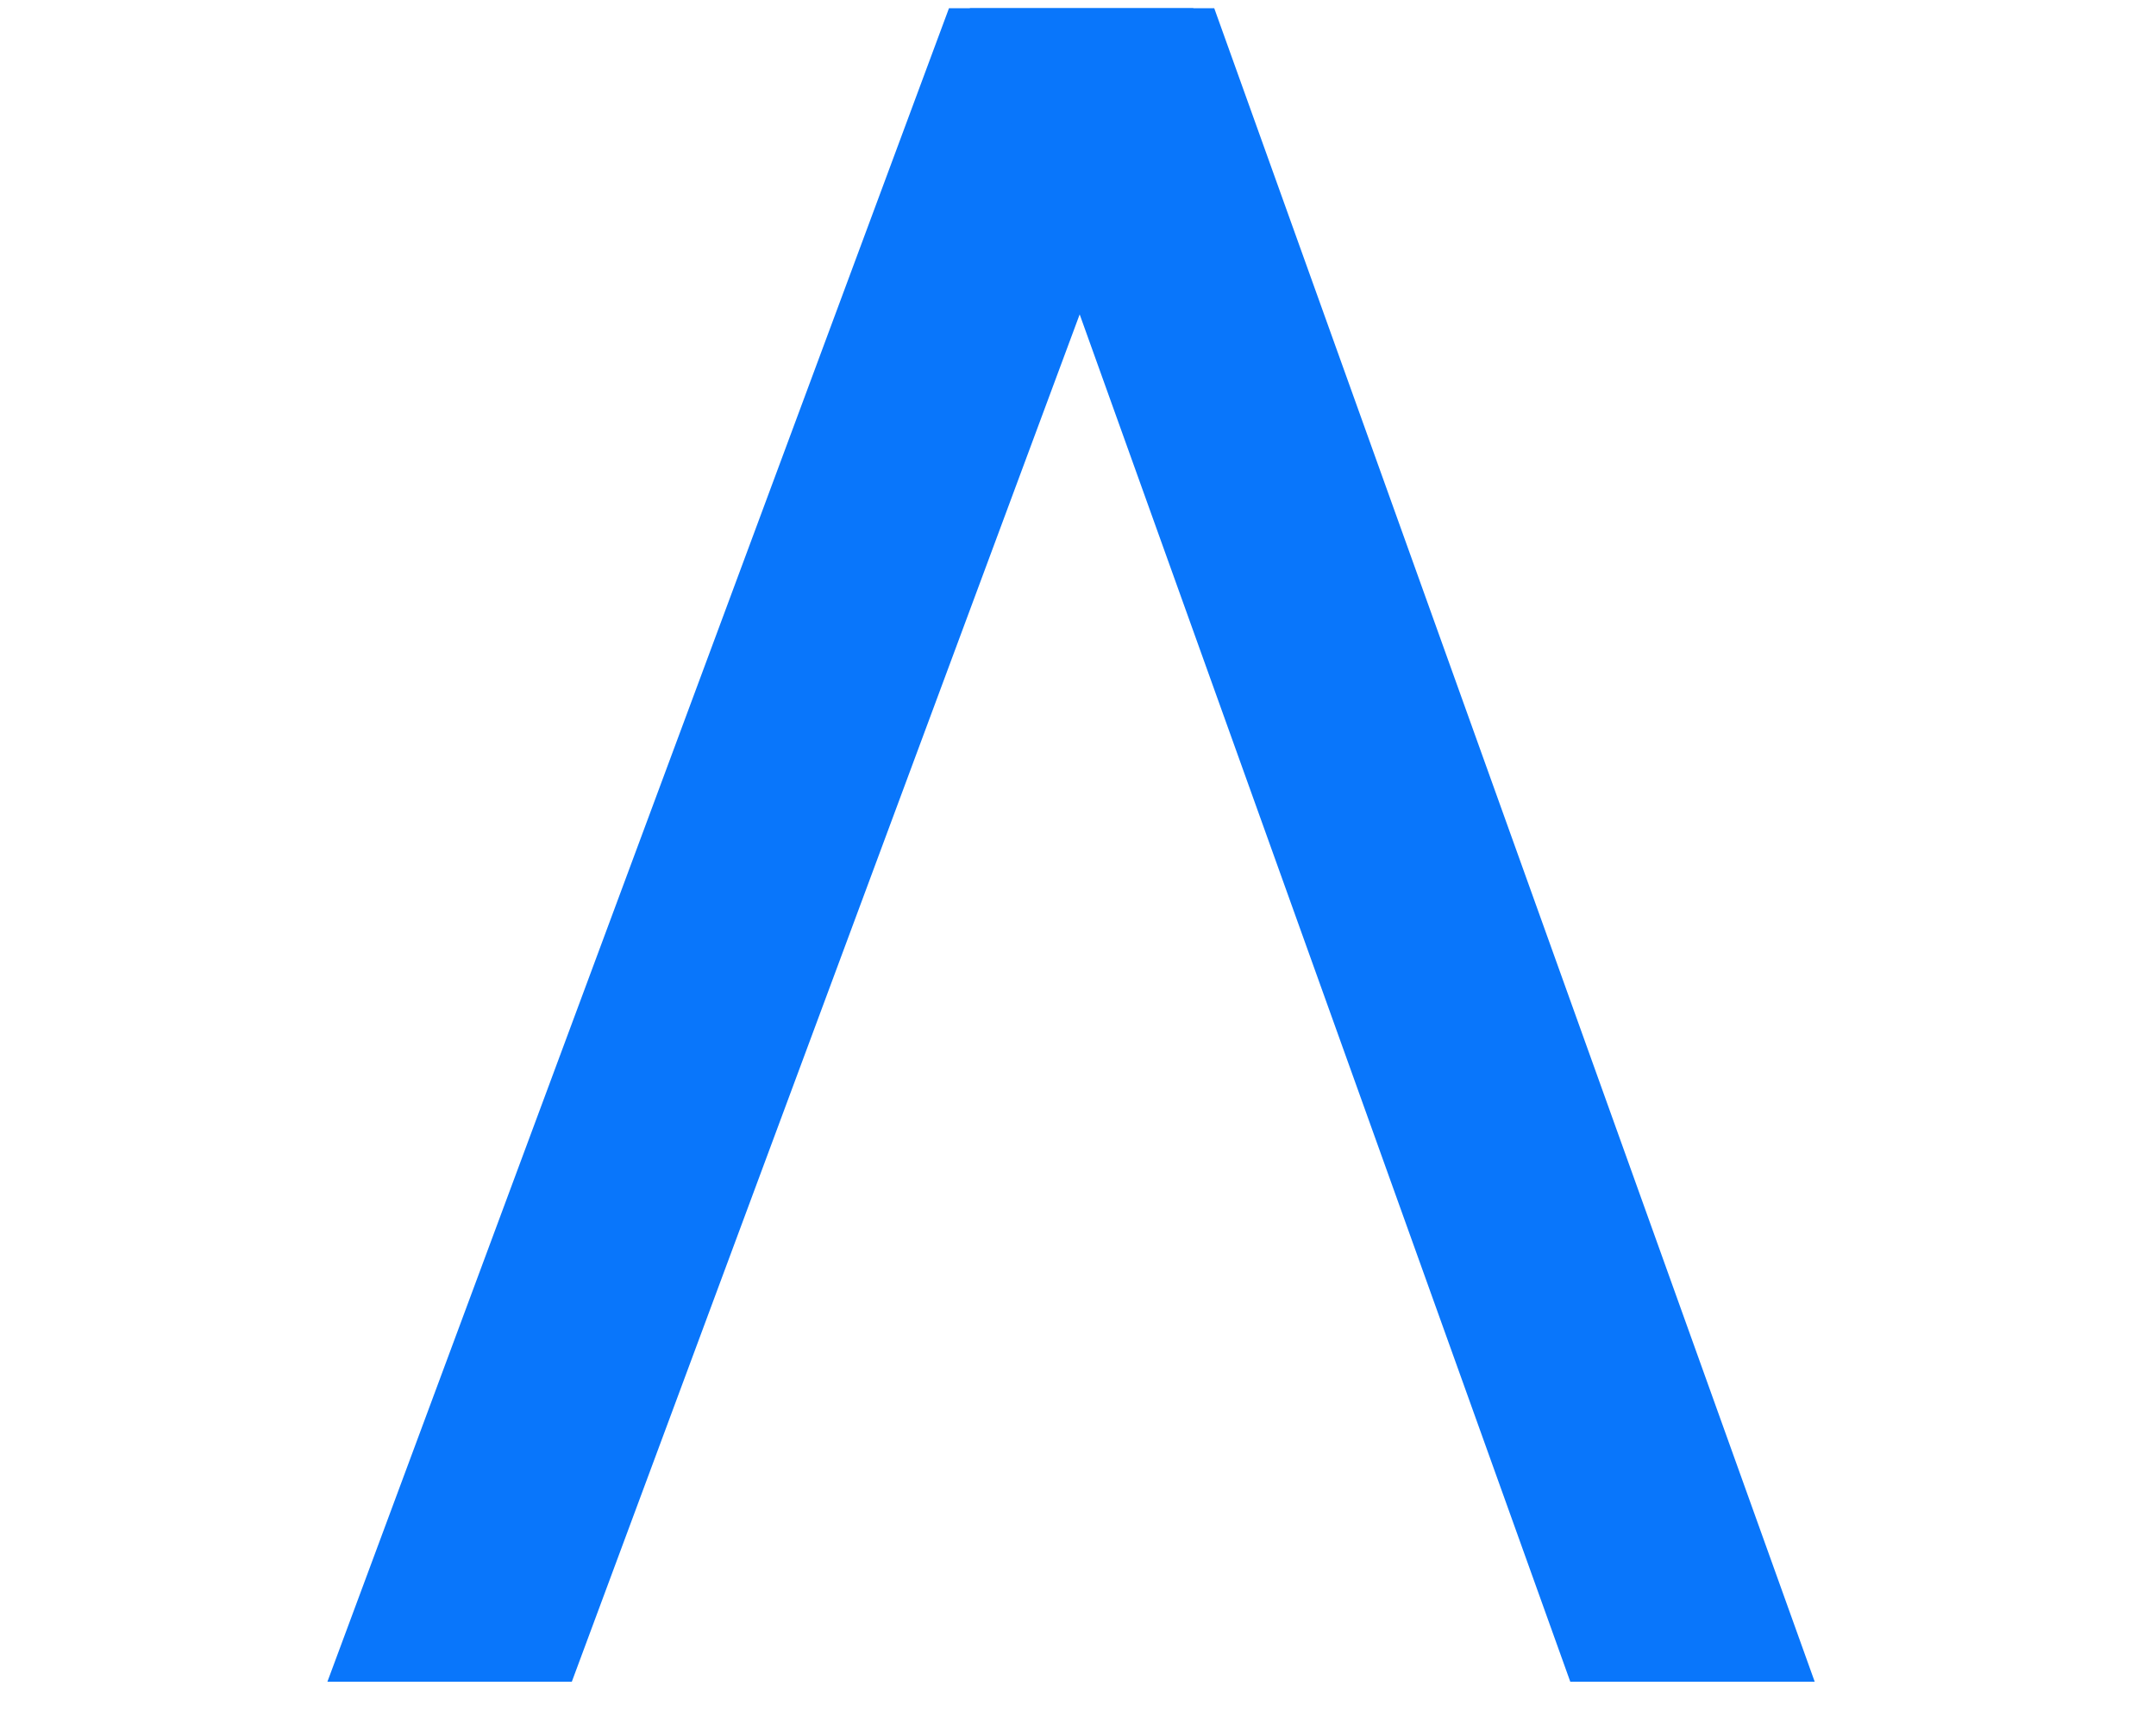
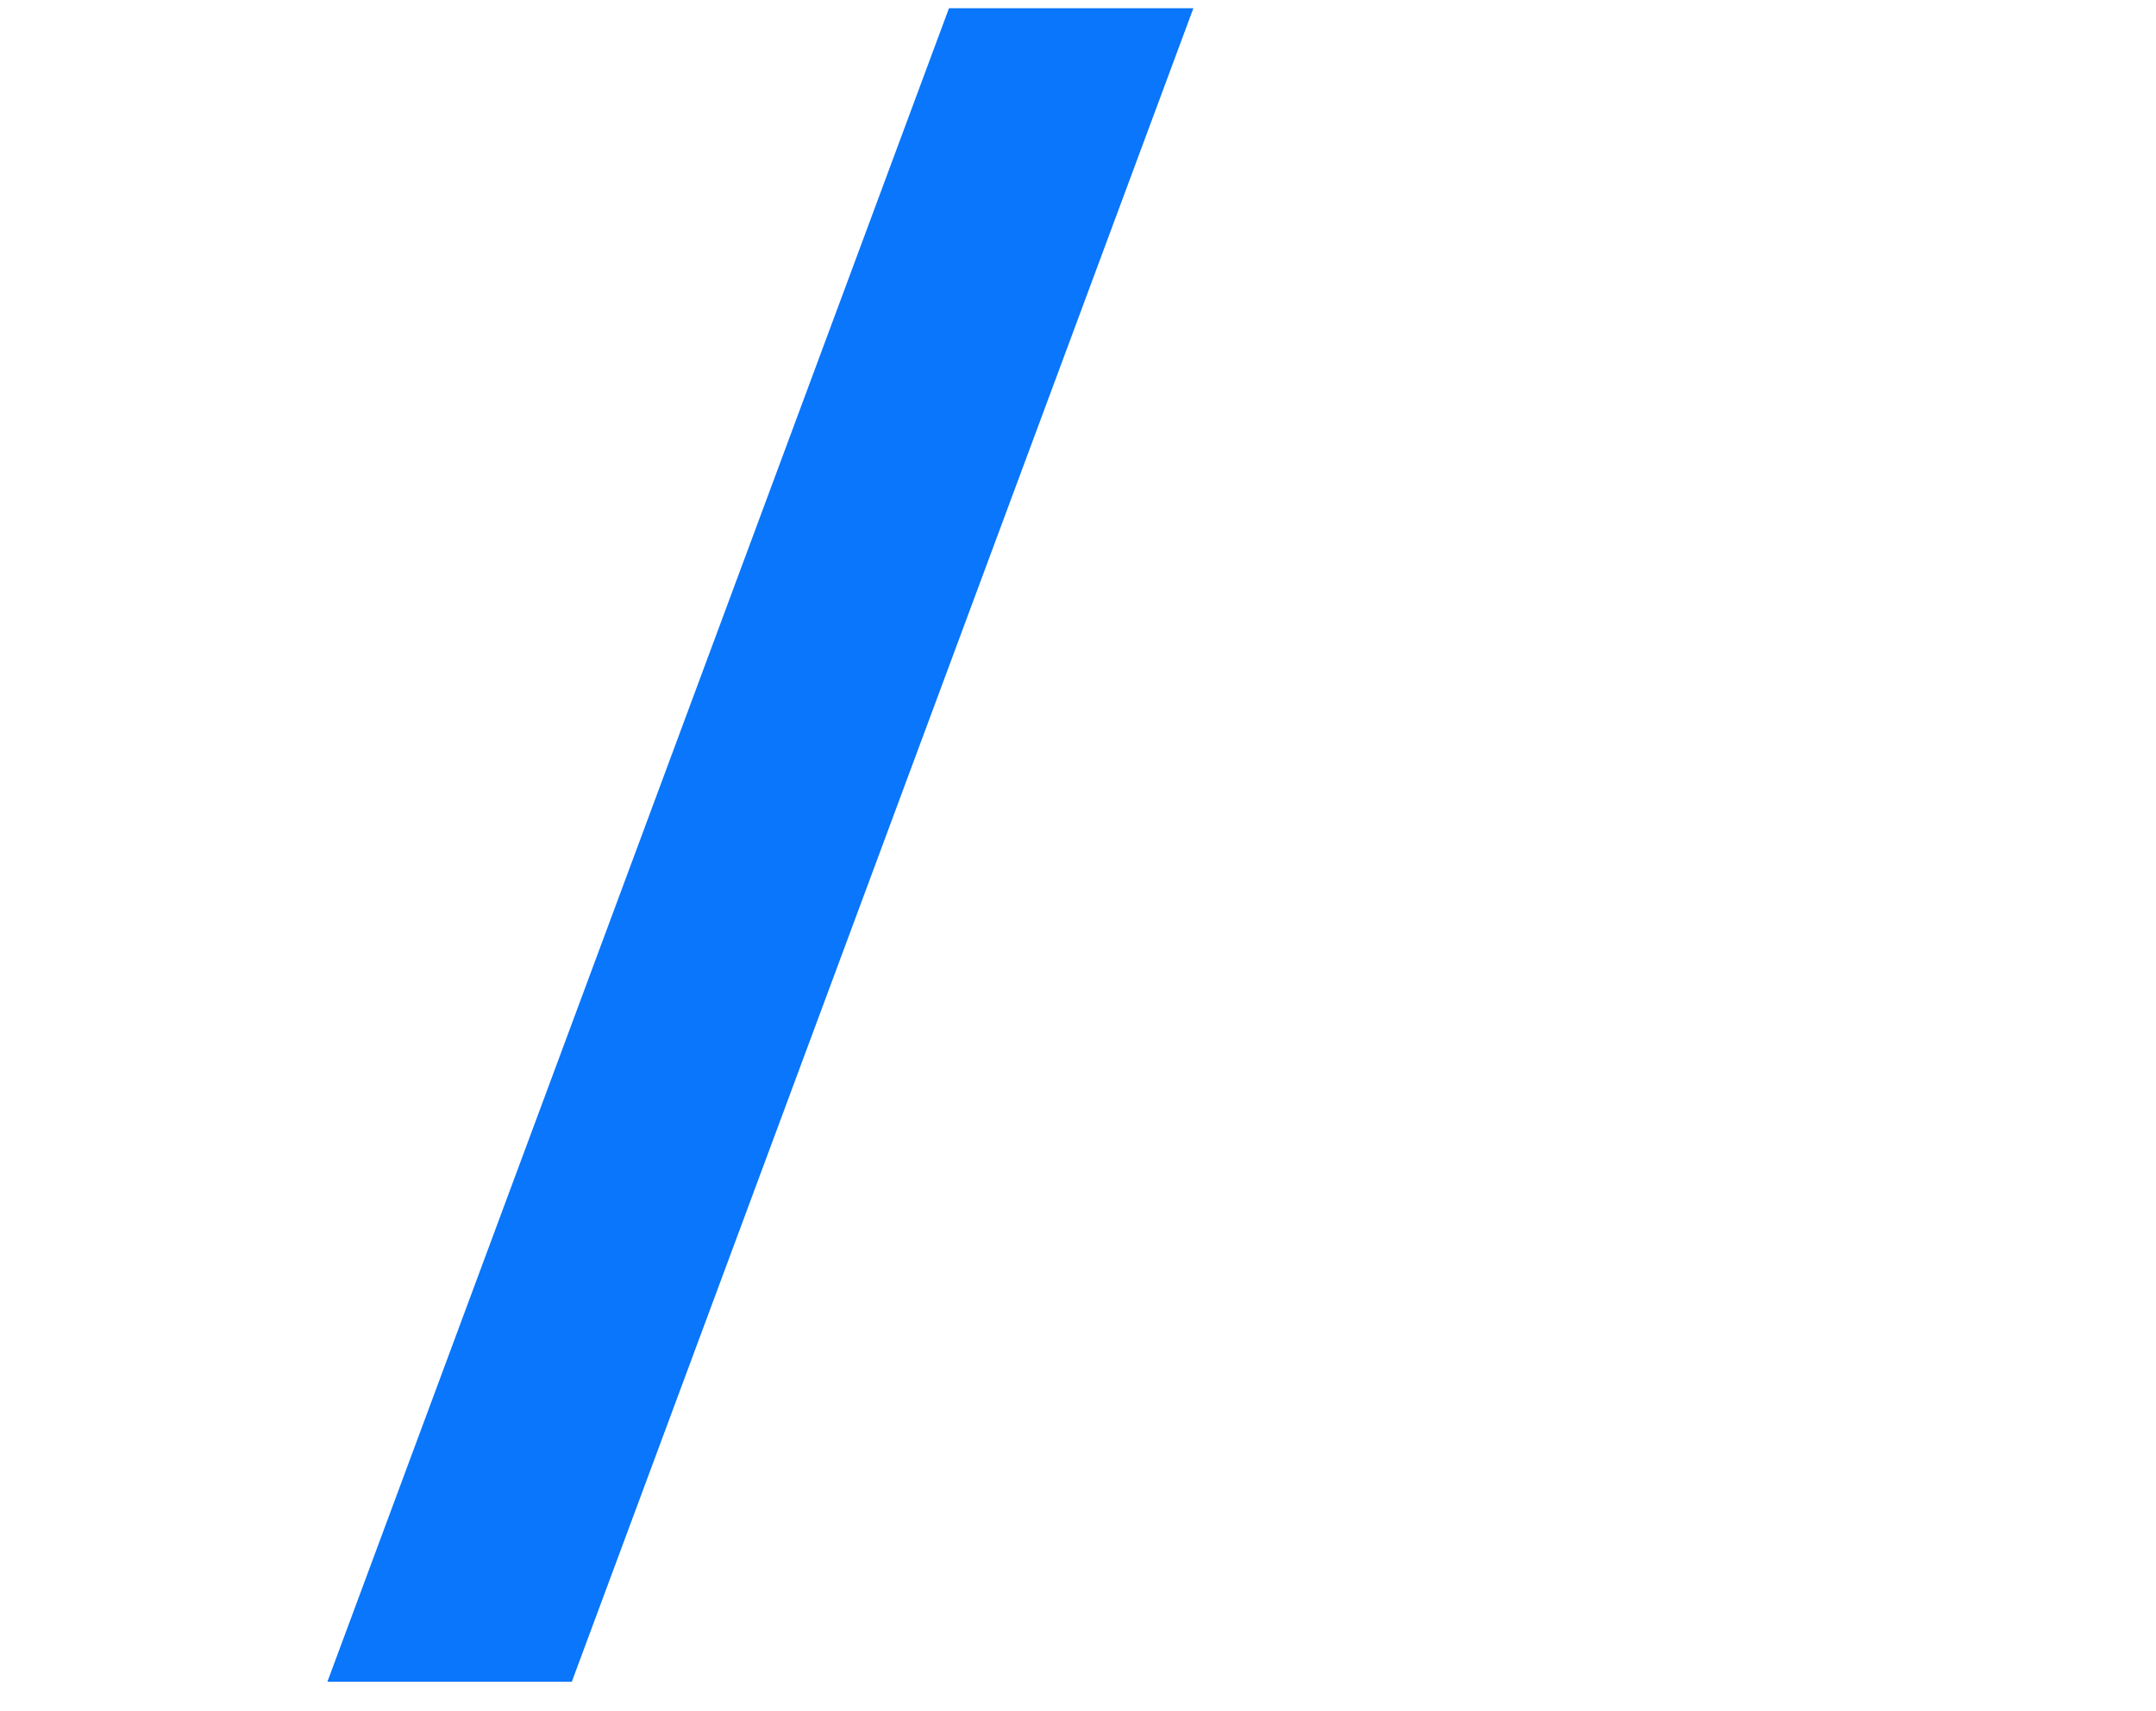
<svg xmlns="http://www.w3.org/2000/svg" width="63" height="50" viewBox="0 0 63 50" fill="none">
  <path d="M27.73 0.24H34.872L16.709 49.141H9.567L27.73 0.24Z" fill="#0976FB" />
-   <path d="M35.481 0.24H28.339L45.885 49.141H53.027L35.481 0.24Z" fill="#0976FB" />
</svg>